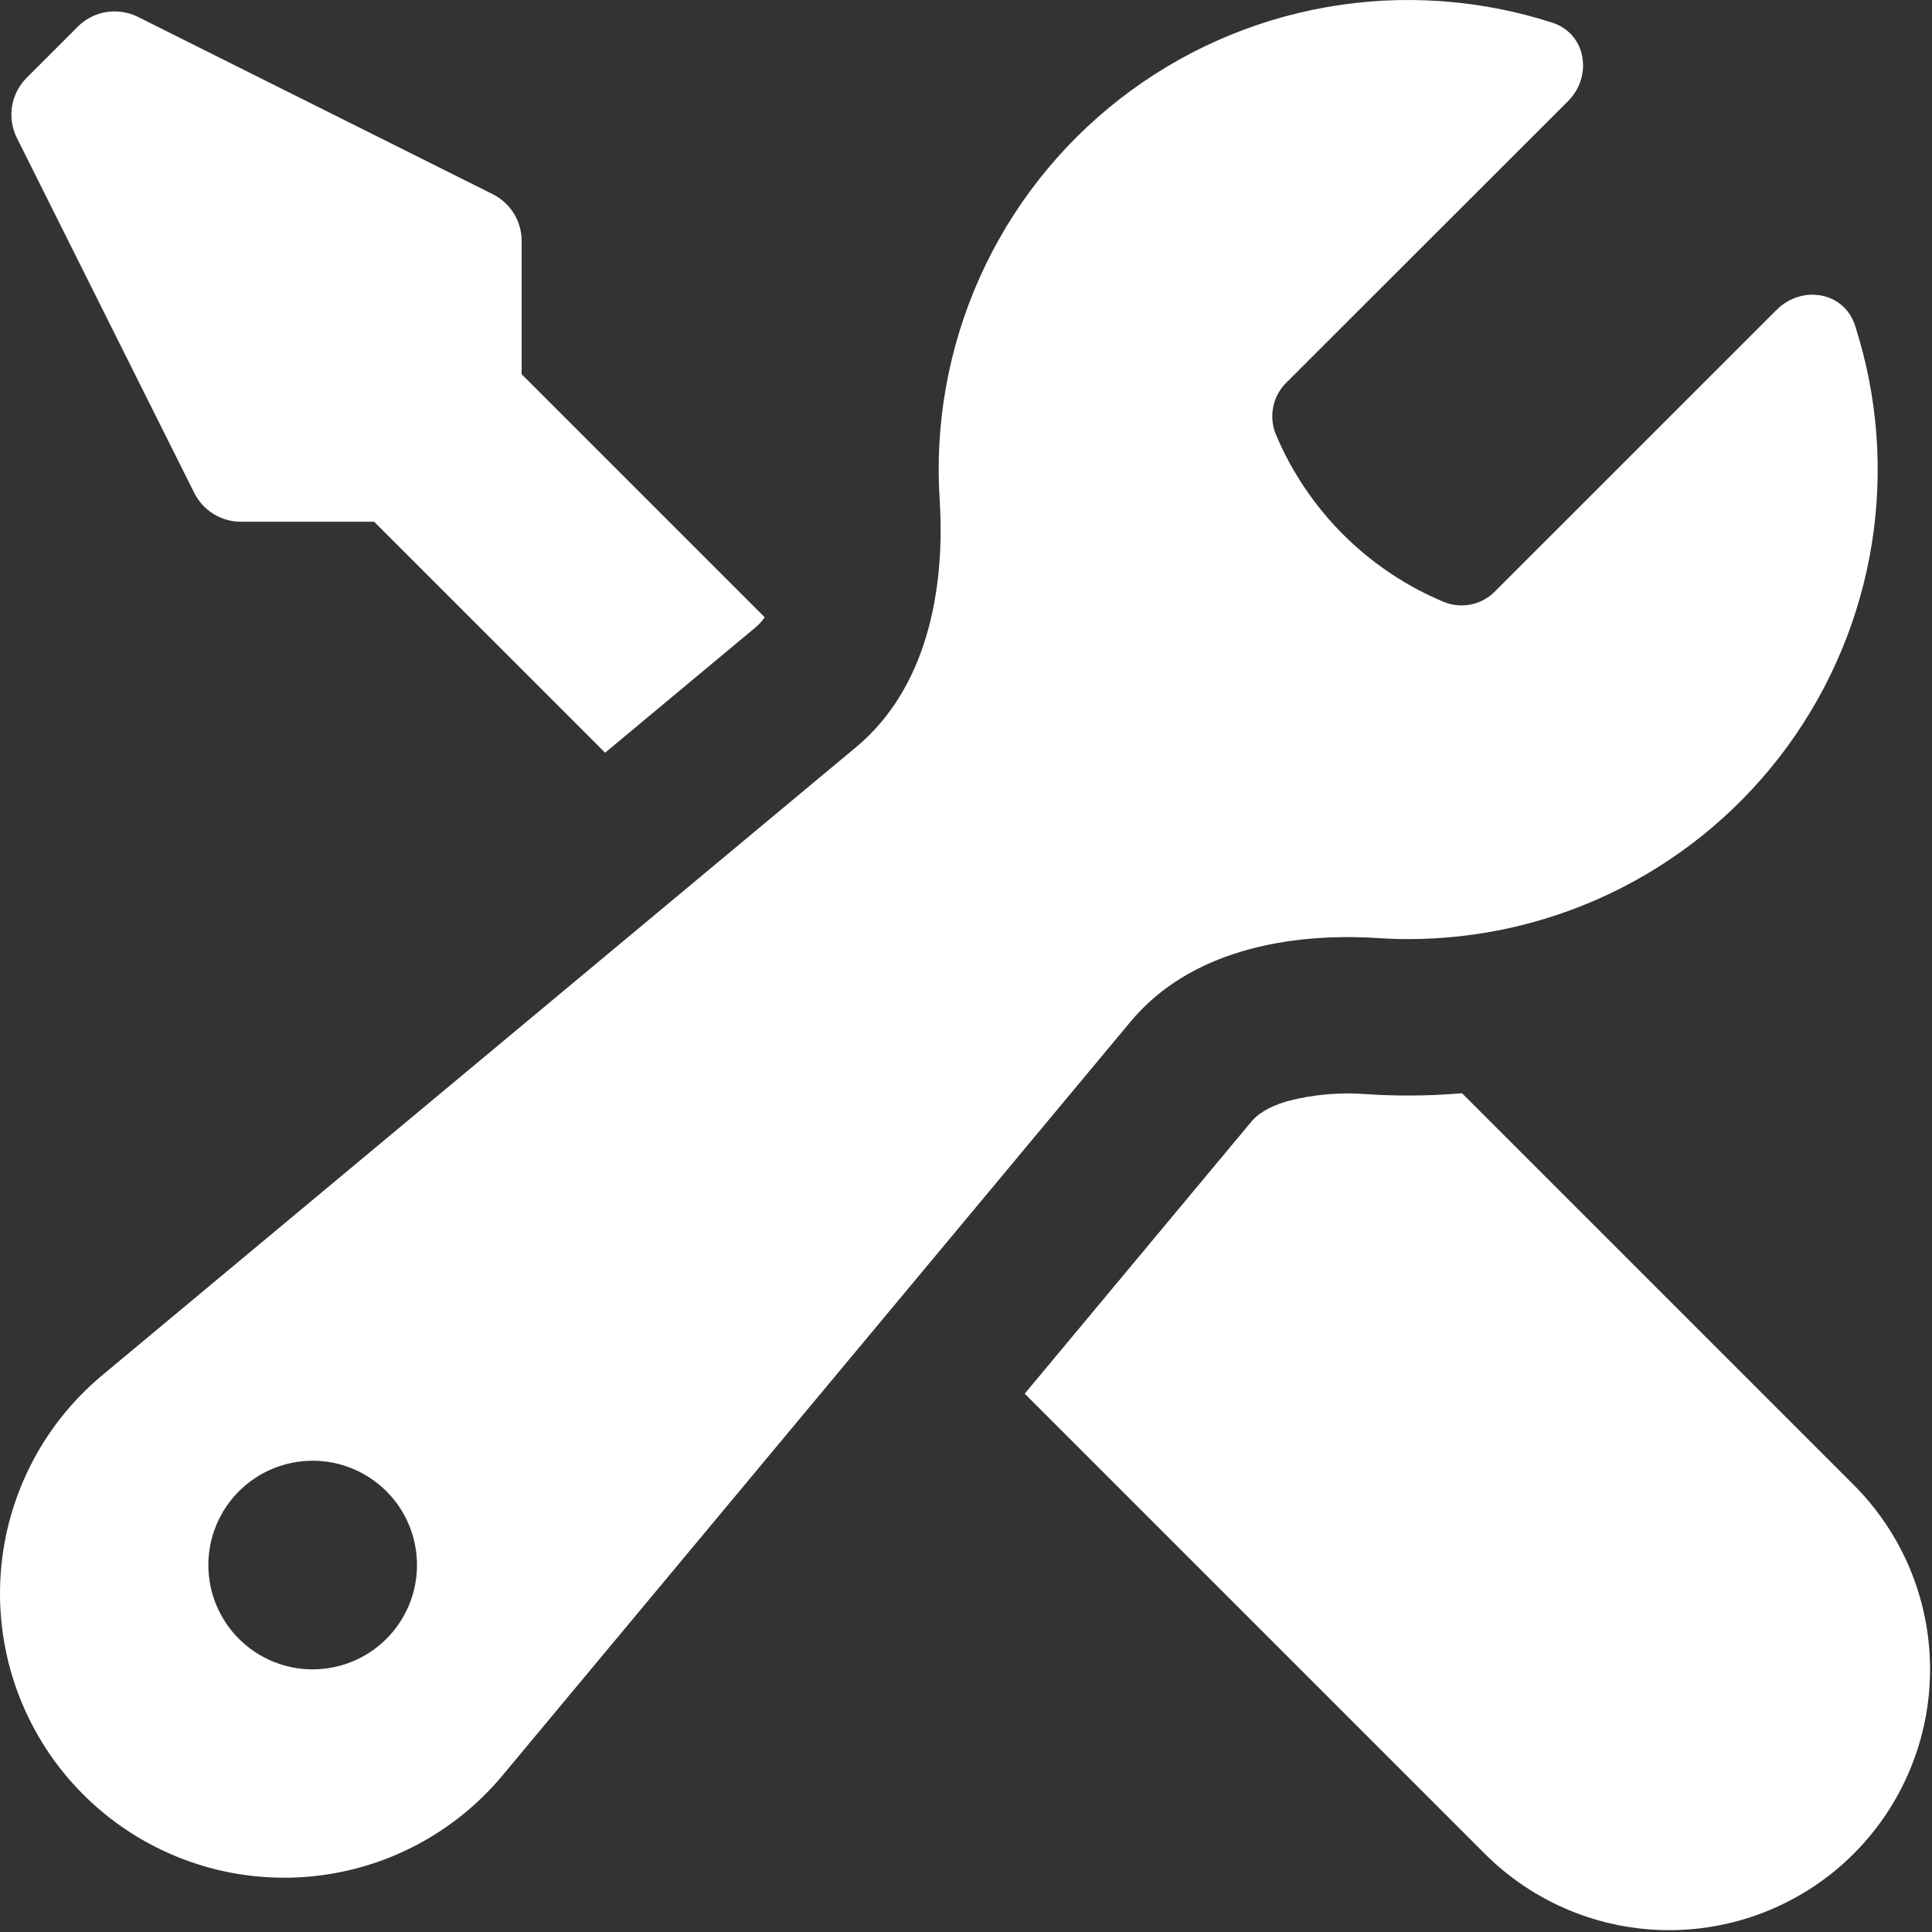
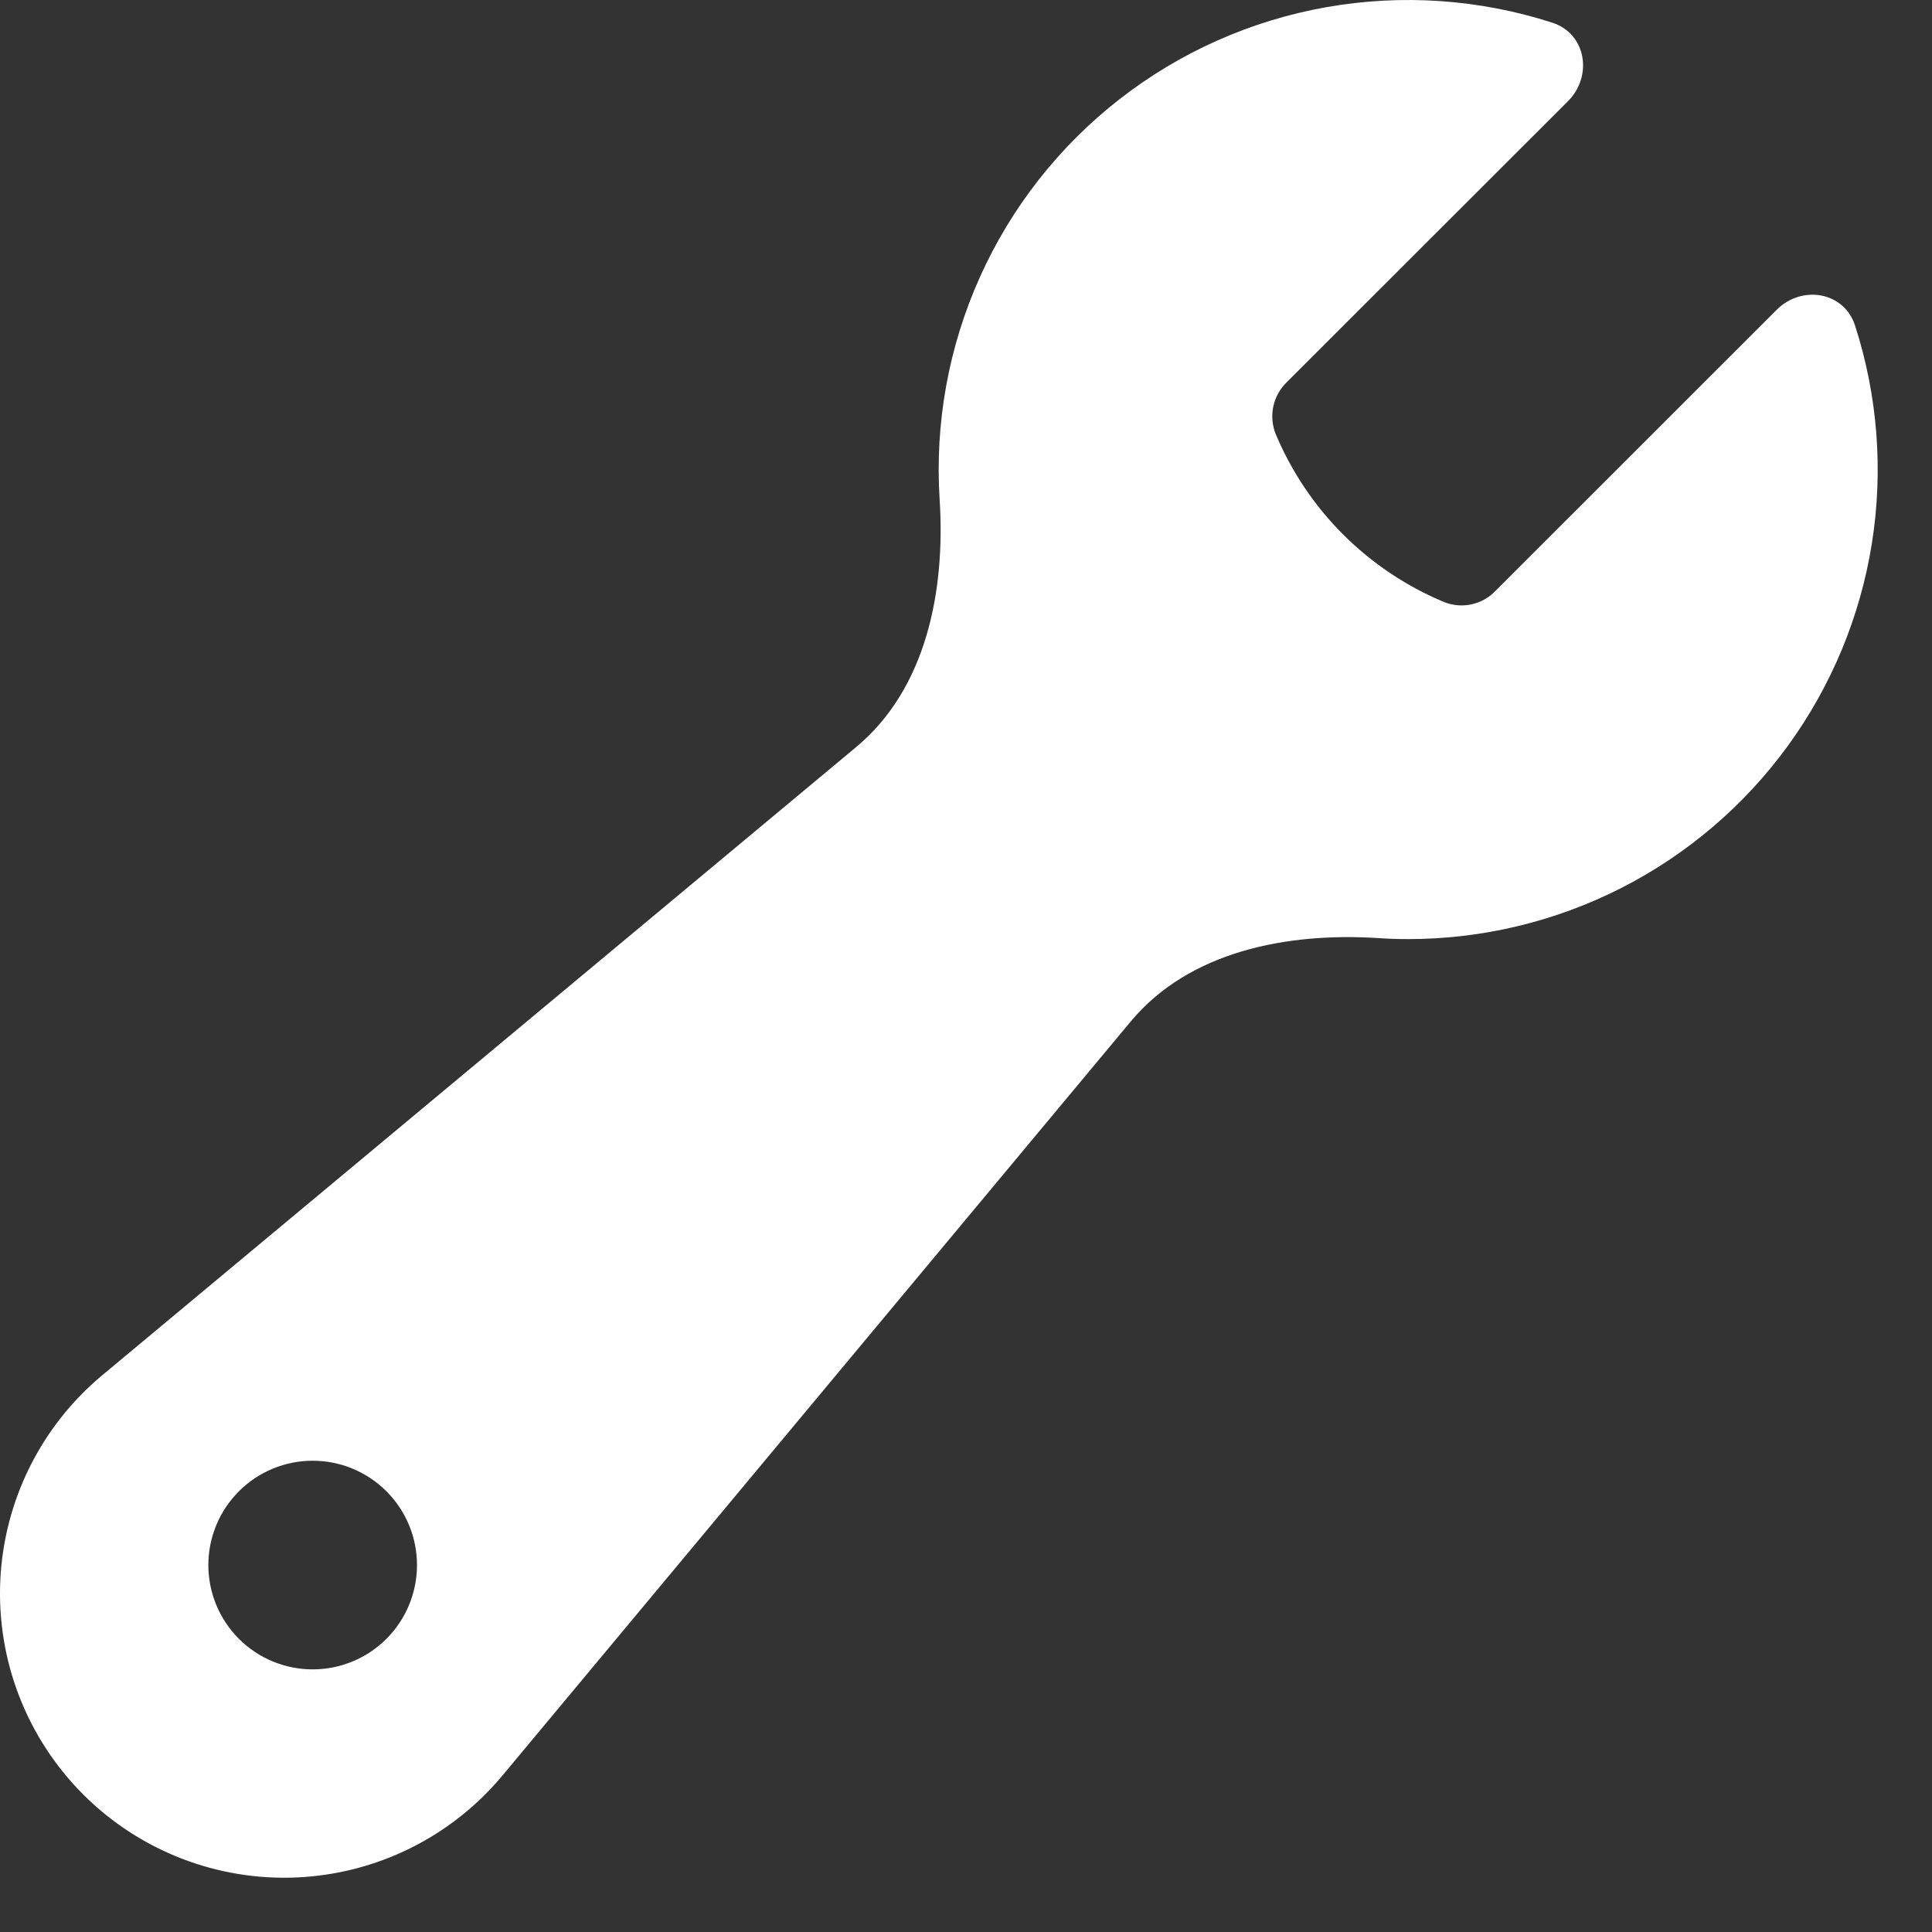
<svg xmlns="http://www.w3.org/2000/svg" width="575" height="575" viewBox="0 0 575 575" fill="none">
  <rect x="0" y="0" width="575" height="575" fill="#333333" stroke="none" />
  <path fill-rule="evenodd" clip-rule="evenodd" d="M419.075 279.494C441.105 279.501 462.824 274.299 482.46 264.313C502.096 254.326 519.092 239.838 532.062 222.03C545.031 204.223 553.606 183.601 557.087 161.848C560.568 140.095 558.855 117.828 552.09 96.862C548.83 86.802 536.255 84.722 528.772 92.205L445.156 175.79C443.239 177.825 440.756 179.239 438.027 179.848C435.298 180.457 432.449 180.233 429.849 179.205C407.135 169.769 389.076 151.731 379.611 129.029C378.598 126.422 378.382 123.572 378.99 120.842C379.598 118.111 381.003 115.622 383.027 113.691L466.673 30.107C474.125 22.624 472.076 10.018 462.016 6.758C440.322 -0.246 417.245 -1.835 394.796 2.128C372.347 6.092 351.209 15.488 333.226 29.497C315.242 43.506 300.959 61.702 291.623 82.499C282.287 103.295 278.181 126.06 279.664 148.808C281.371 175.914 275.689 204.945 254.824 222.333L30.338 409.373C21.328 416.903 13.986 426.227 8.777 436.751C3.568 447.275 0.608 458.768 0.084 470.498C-0.439 482.229 1.485 493.939 5.736 504.885C9.986 515.831 16.469 525.772 24.772 534.075C33.075 542.378 43.016 548.861 53.962 553.112C64.908 557.362 76.619 559.287 88.349 558.763C100.08 558.24 111.573 555.279 122.096 550.071C132.62 544.862 141.944 537.519 149.474 528.509L336.515 304.023C353.902 283.158 382.933 277.476 410.039 279.184C413.02 279.391 416.032 279.494 419.075 279.494ZM124.107 465.79C124.107 474.025 120.836 481.922 115.013 487.745C109.19 493.568 101.292 496.839 93.058 496.839C84.823 496.839 76.925 493.568 71.103 487.745C65.28 481.922 62.008 474.025 62.008 465.79C62.008 457.555 65.28 449.657 71.103 443.835C76.925 438.012 84.823 434.74 93.058 434.74C101.292 434.74 109.19 438.012 115.013 443.835C120.836 449.657 124.107 457.555 124.107 465.79Z" fill="white" />
-   <path d="M419.17 326.049C424.552 326.049 429.871 325.821 435.129 325.366L551.688 441.924C566.247 456.484 574.426 476.23 574.426 496.82C574.426 517.409 566.247 537.156 551.688 551.715C537.129 566.274 517.383 574.453 496.793 574.453C476.203 574.453 456.457 566.274 441.898 551.715L304.971 414.787L372.41 333.842C374.024 331.917 376.974 329.557 383.029 327.756C390.893 325.695 399.052 324.991 407.154 325.676C411.128 325.924 415.133 326.049 419.17 326.049ZM155.251 111.374L227.596 183.719C226.884 184.747 226.049 185.685 225.112 186.513L180.091 224.021L111.347 155.278H71.698C68.817 155.278 65.993 154.476 63.542 152.963C61.091 151.449 59.109 149.284 57.819 146.708L5.035 41.078C3.576 38.167 3.07 34.87 3.588 31.655C4.107 28.44 5.623 25.469 7.922 23.163L23.137 7.949C25.439 5.644 28.408 4.122 31.623 3.599C34.839 3.075 38.137 3.576 41.052 5.03L146.682 57.814C149.266 59.109 151.438 61.101 152.952 63.564C154.466 66.027 155.263 68.864 155.251 71.755V111.374Z" fill="white" />
</svg>